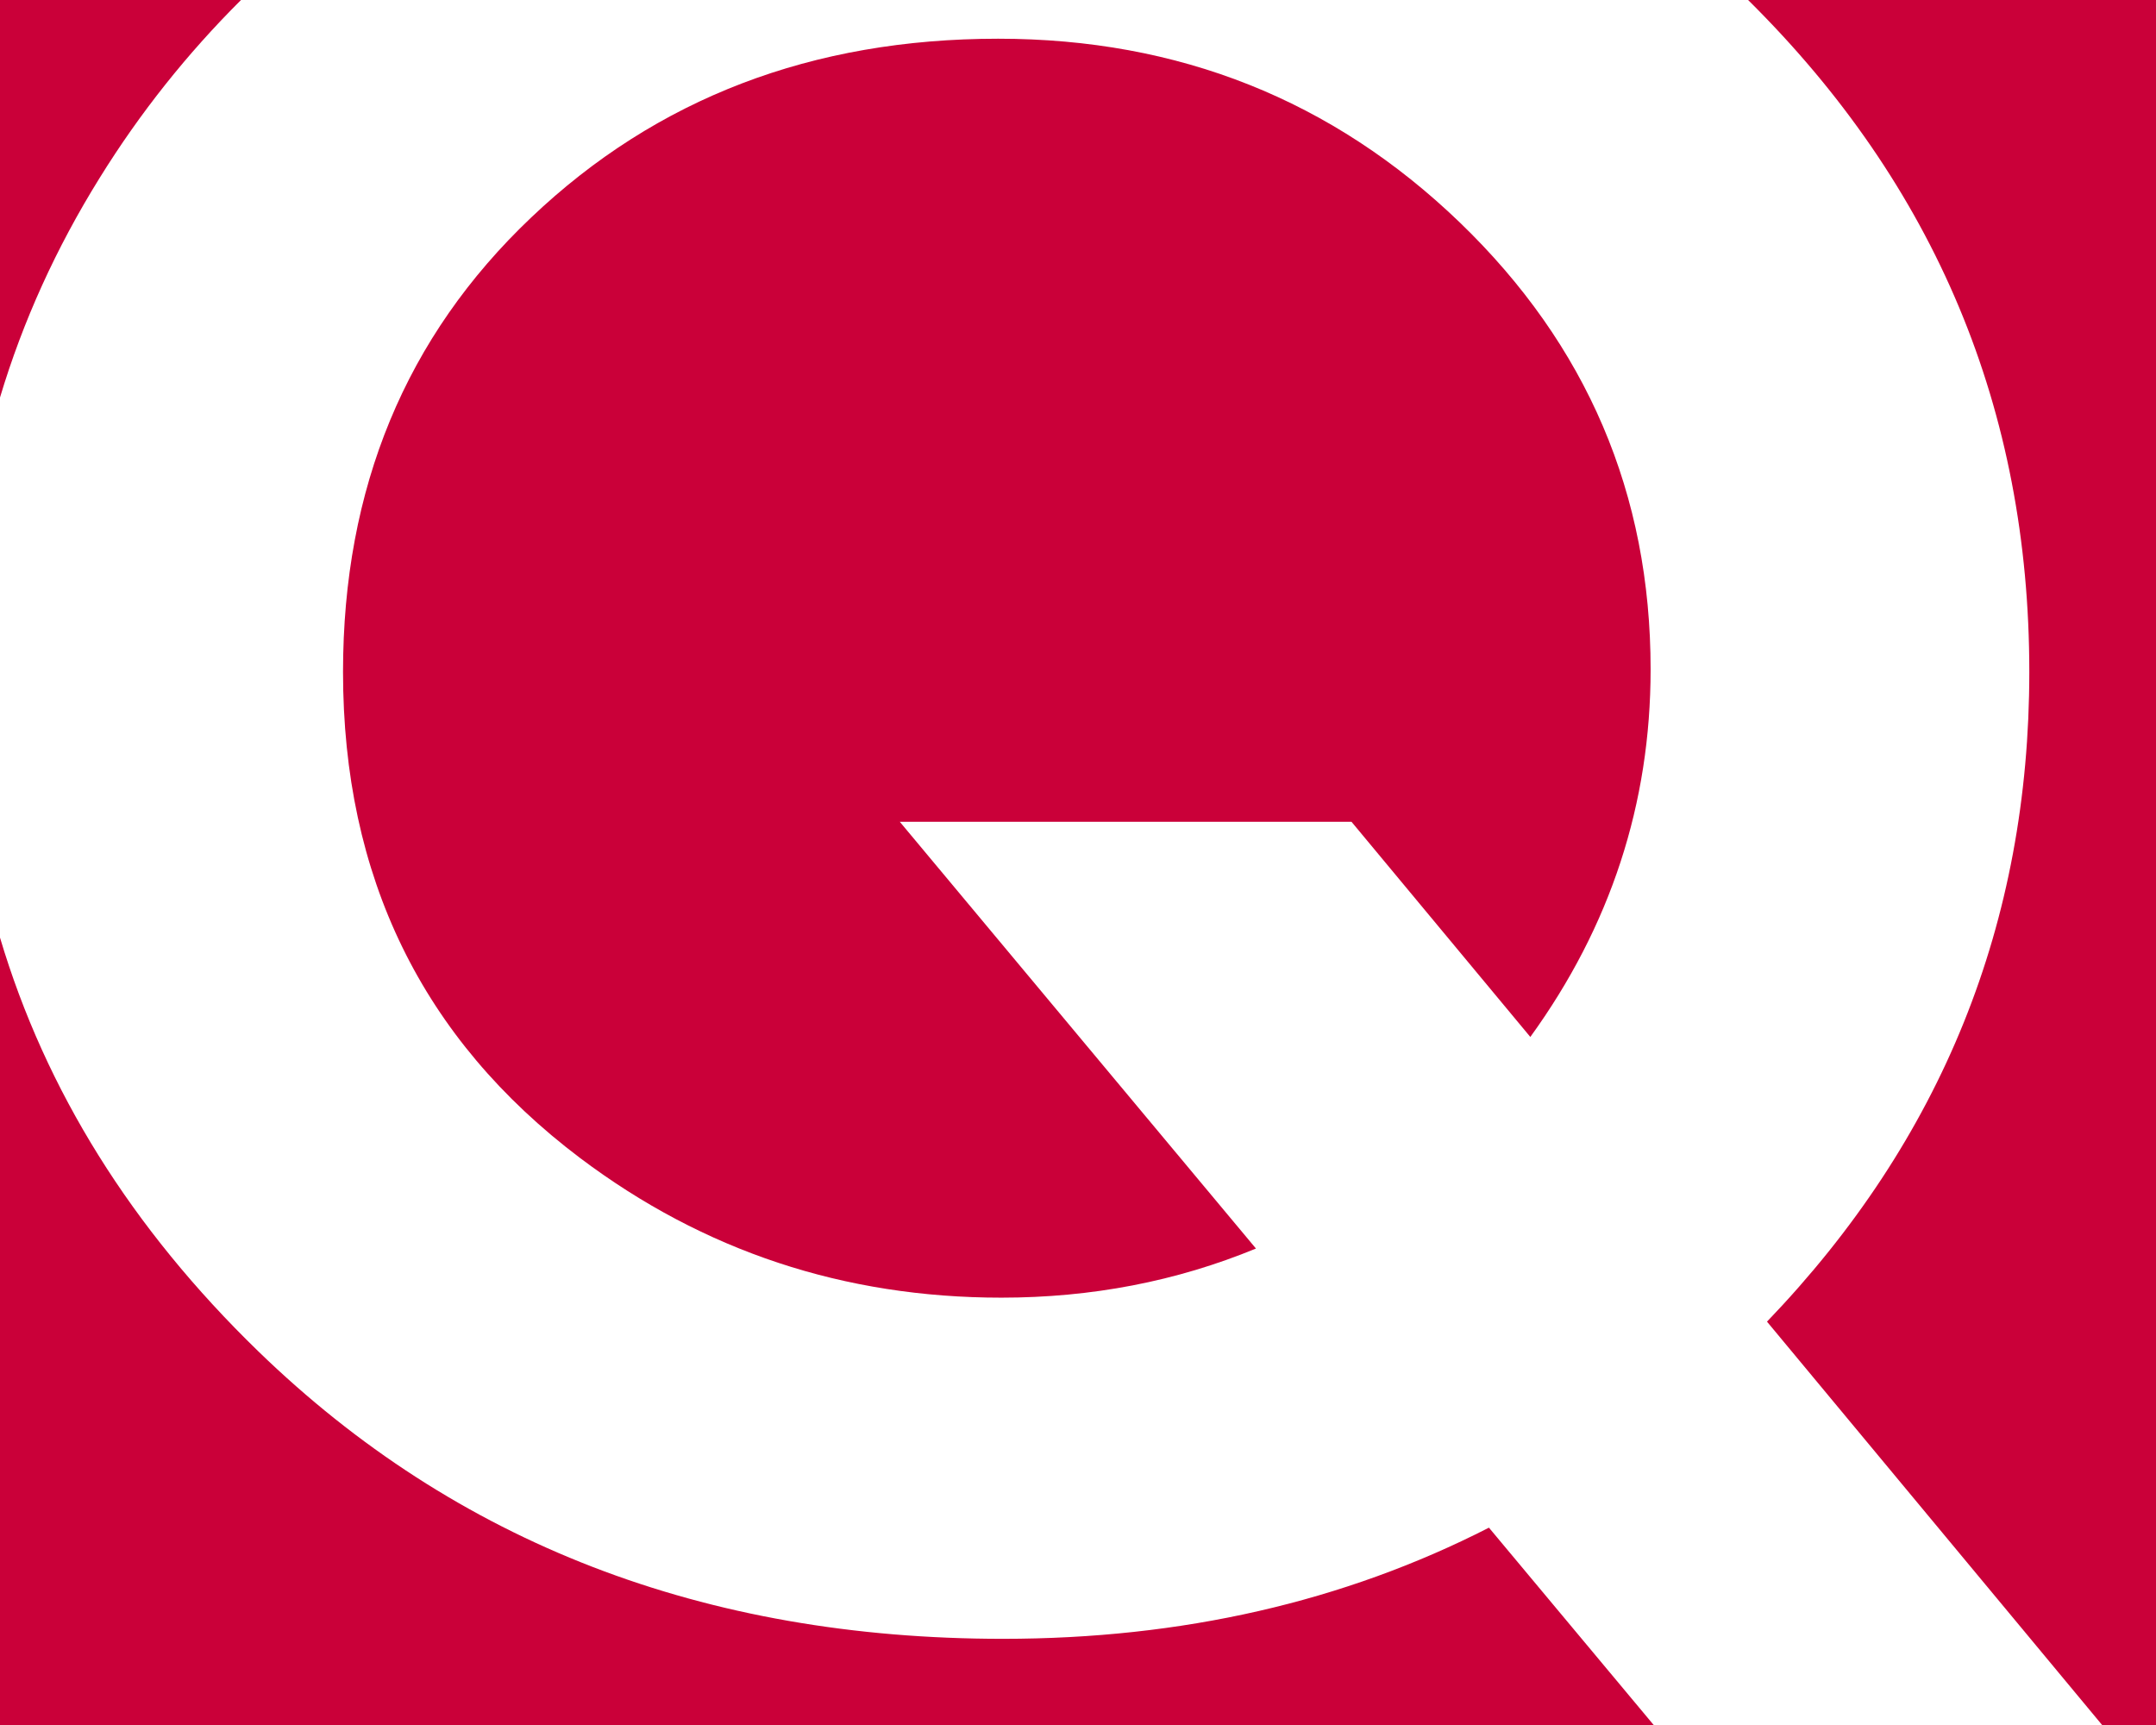
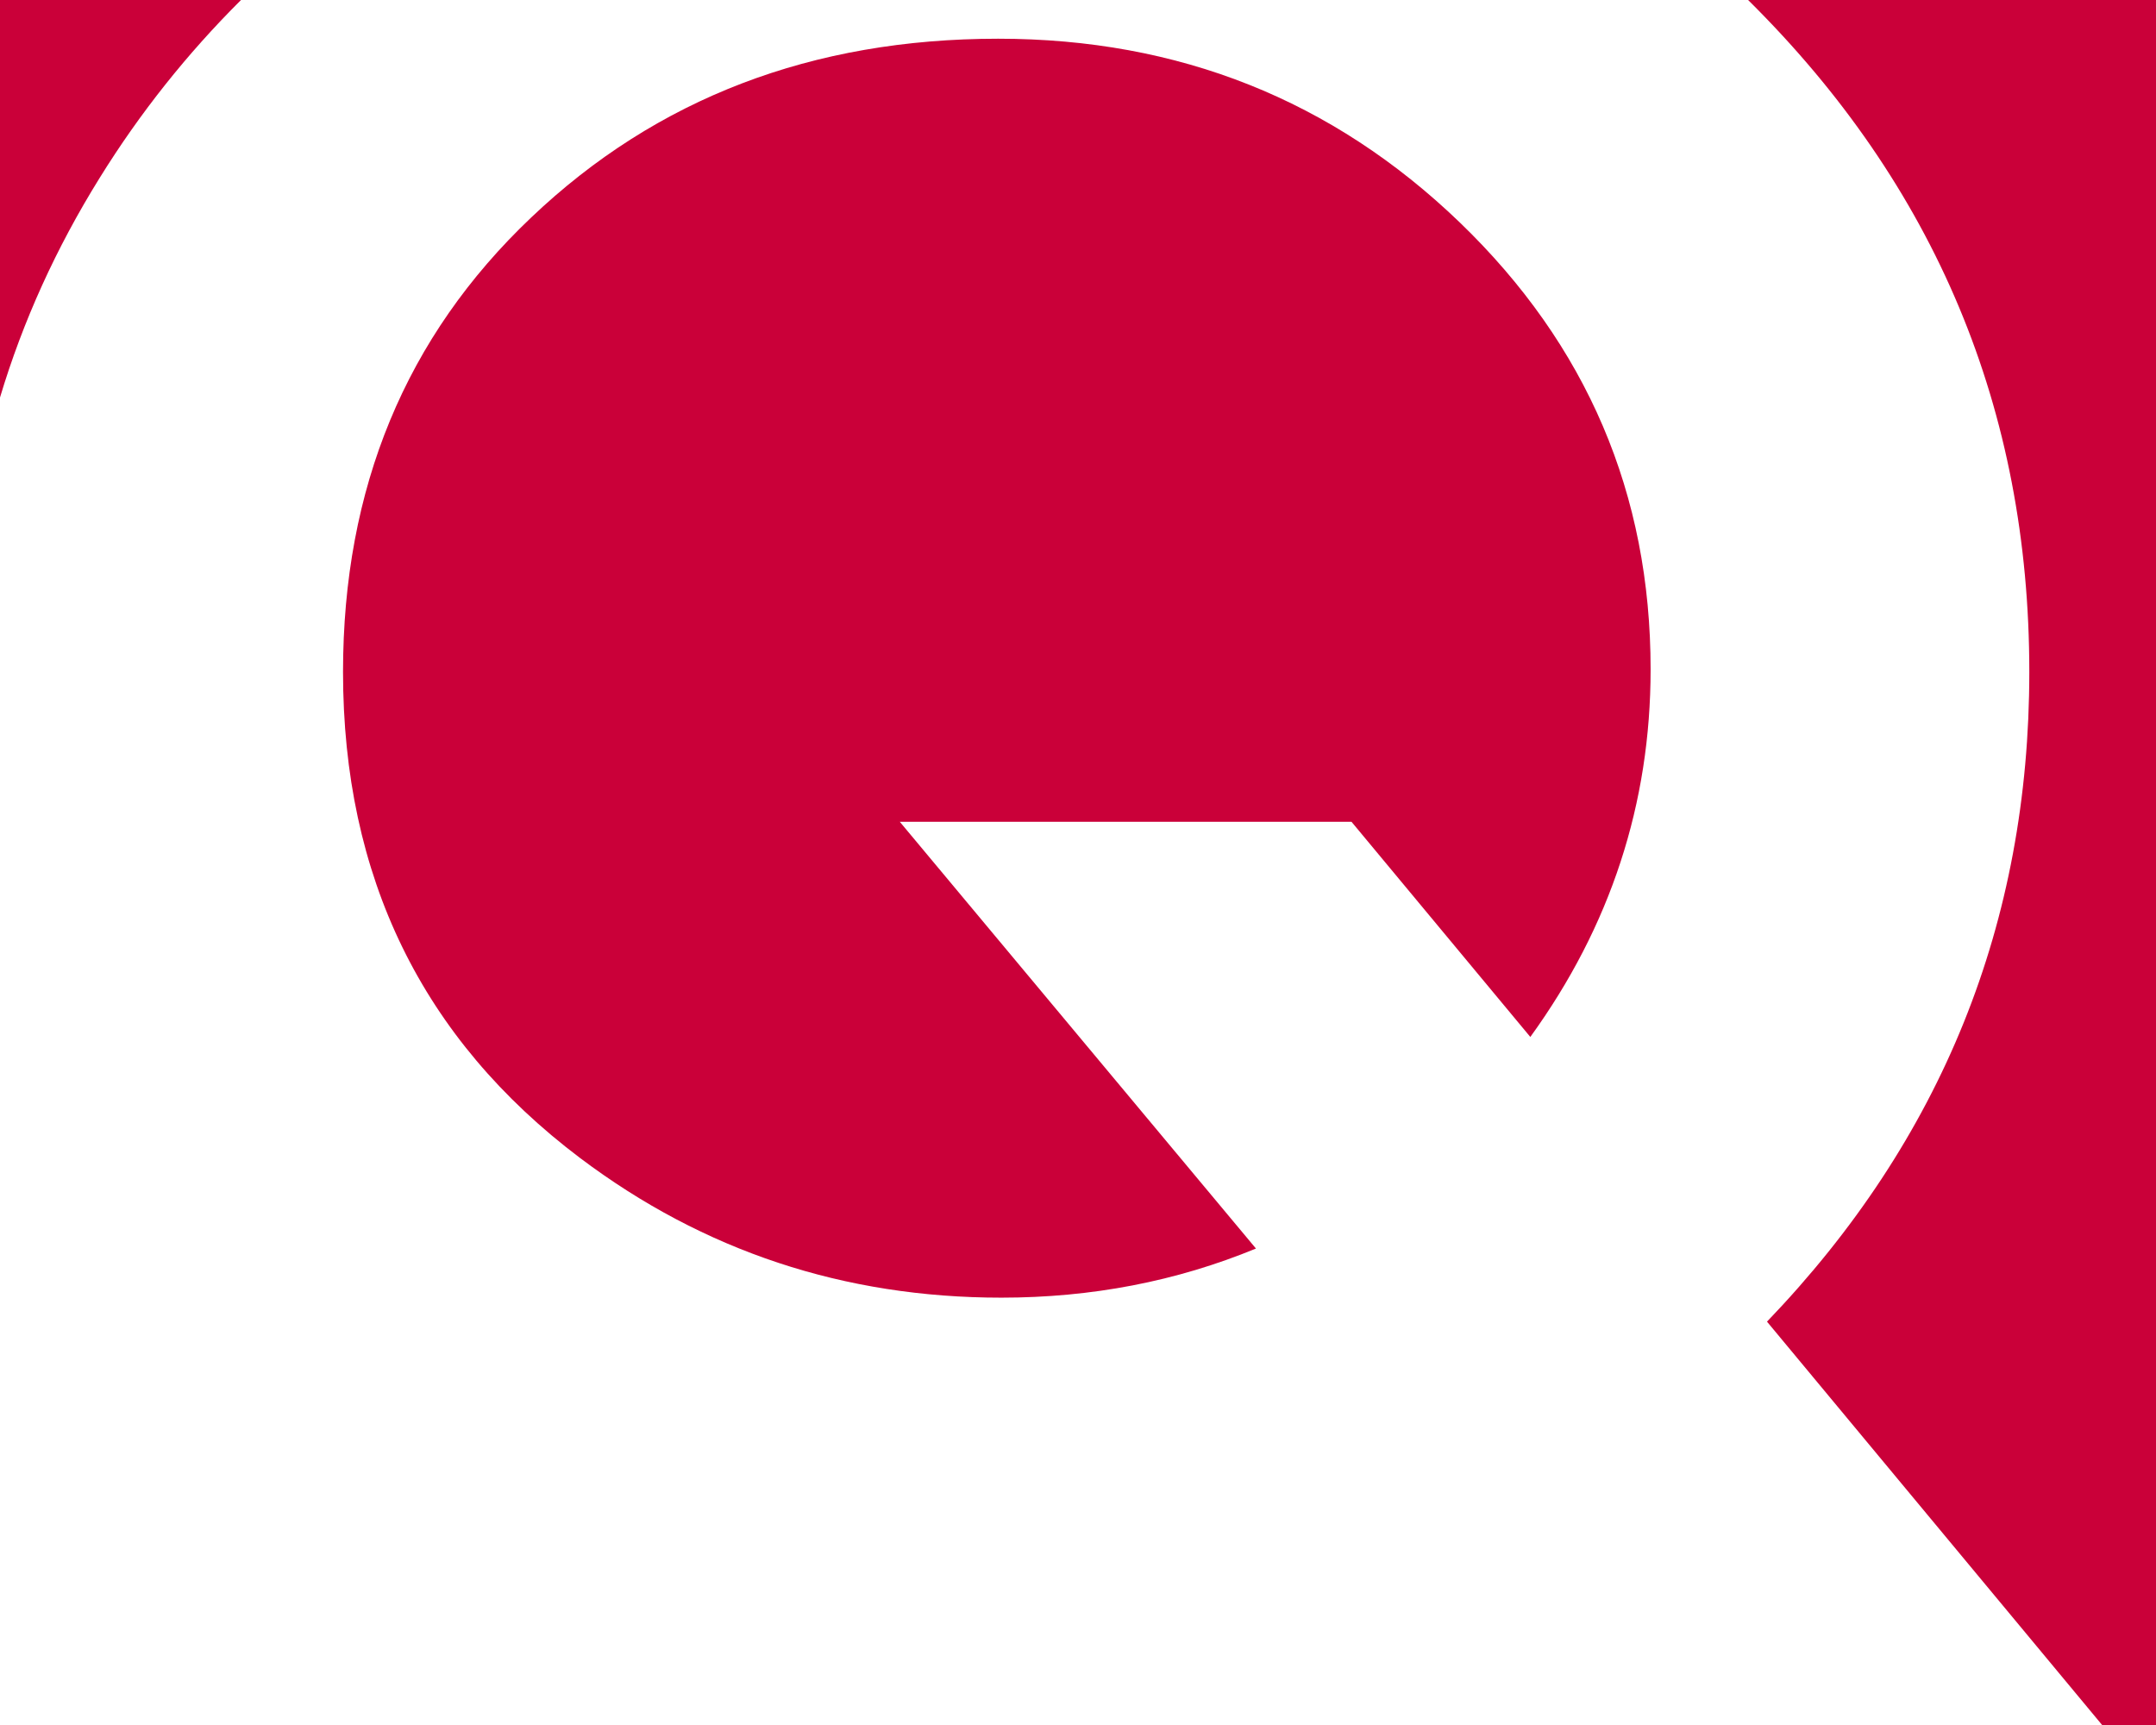
<svg xmlns="http://www.w3.org/2000/svg" version="1.1" id="Vrstva_1" x="0px" y="0px" width="113.386px" height="90.709px" viewBox="0 0 113.386 90.709" enable-background="new 0 0 113.386 90.709" xml:space="preserve">
  <g>
    <polygon fill="#CA0039" points="-421.401,0 -453.543,53.657 -453.543,0  " />
    <polygon fill="#CA0039" points="-453.475,90.709 -417.916,31.435 -421.693,90.709  " />
    <polygon fill="#CA0039" points="-390.751,90.709 -360.563,53.972 -368.477,90.709  " />
    <polygon fill="#CA0039" points="-340.157,0 -340.157,19.132 -351.975,14.486 -402.299,75.846 -397.402,0  " />
    <polygon fill="#CA0039" points="-349.021,90.709 -340.157,49.96 -340.157,90.709  " />
  </g>
  <g>
    <path fill="#CA0039" d="M-215.531,55.189c4.526,3.491,10.218,5.502,17.075,6.017c6.857,0.514,18.435-1.126,34.727-4.938   c8.561-1.994,14.515-2.954,17.868-2.886c3.355,0.063,6.104,0.92,8.235,2.566c2.349,1.817,3.61,4.457,3.788,7.942   c0.172,3.48-0.925,6.755-3.303,9.834c-4.555,5.897-12.743,7.903-24.572,6.012l-1.263,10.972h-63.796V38.08   C-225.246,45.109-221.183,50.829-215.531,55.189z" />
    <path fill="#CA0039" d="M-226.771,0h21.018c-5.44,2.577-9.978,6.206-13.601,10.897c-3.669,4.748-6.269,9.748-7.417,15.028V0z" />
    <path fill="#CA0039" d="M-113.386,0v53.234c-2.028-6.011-5.829-11.177-11.412-15.485c-3.971-3.069-8.218-5.137-12.743-6.2   c-4.52-1.074-10.022-1.206-16.498-0.406c-2.622,0.303-9.428,1.663-20.428,4.086c-11.841,2.543-19.258,3.806-22.258,3.812   c-2.235-0.018-4.144-0.64-5.721-1.857c-1.583-1.217-2.423-3.063-2.525-5.531c-0.104-2.469,0.754-4.88,2.571-7.234   c3.726-4.829,10.641-7.074,20.727-6.731L-182.839,0H-113.386z" />
-     <path fill="#CA0039" d="M-120.414,87.275c3.252-4.212,5.595-8.498,7.028-12.857v16.291h-9.938   C-122.323,89.635-121.352,88.492-120.414,87.275z" />
+     <path fill="#CA0039" d="M-120.414,87.275c3.252-4.212,5.595-8.498,7.028-12.857v16.291h-9.938   C-122.323,89.635-121.352,88.492-120.414,87.275" />
  </g>
  <g>
    <path fill="#CA0039" d="M5.245,9.349C2.954,13.035,1.206,16.88,0,20.903V0h12.675C9.852,2.812,7.371,5.92,5.245,9.349z" />
    <path fill="#CA0039" d="M18.04,35.332c0-9.663,3.292-17.628,9.898-23.897c6.594-6.269,14.777-9.399,24.555-9.399   c9.497,0,17.589,3.223,24.28,9.663c6.686,6.445,10.034,14.279,10.034,23.497c0,7.063-2.108,13.509-6.326,19.332l-9.405-11.315   H47.321l18.731,22.441c-4.183,1.726-8.646,2.583-13.389,2.583c-8.269,0-15.651-2.446-22.154-7.342   C22.194,54.624,18.04,46.104,18.04,35.332z" />
-     <path fill="#CA0039" d="M78.305,80.332l8.664,10.377H0V49.303c2.395,8.04,6.92,15.291,13.577,21.749   c10.4,10.085,23.452,15.125,39.167,15.125C62.145,86.178,70.665,84.235,78.305,80.332z" />
    <path fill="#CA0039" d="M113.386,0v90.709h-2.834L92.928,69.498c9.194-9.572,13.795-20.966,13.795-34.166   c0-13.8-4.932-25.577-14.789-35.332H113.386z" />
  </g>
  <g>
-     <polygon fill="#CA0039" points="226.771,57.145 252.948,90.71 226.771,90.71  " />
    <polygon fill="#CA0039" points="311.94,29.475 226.771,46.207 226.771,0.001 288.947,0.001  " />
    <polygon fill="#CA0039" points="340.157,0.001 340.157,33.898 313.712,0.001  " />
    <polygon fill="#CA0039" points="254.896,62.361 340.157,45.544 340.157,90.71 277.005,90.71  " />
  </g>
</svg>